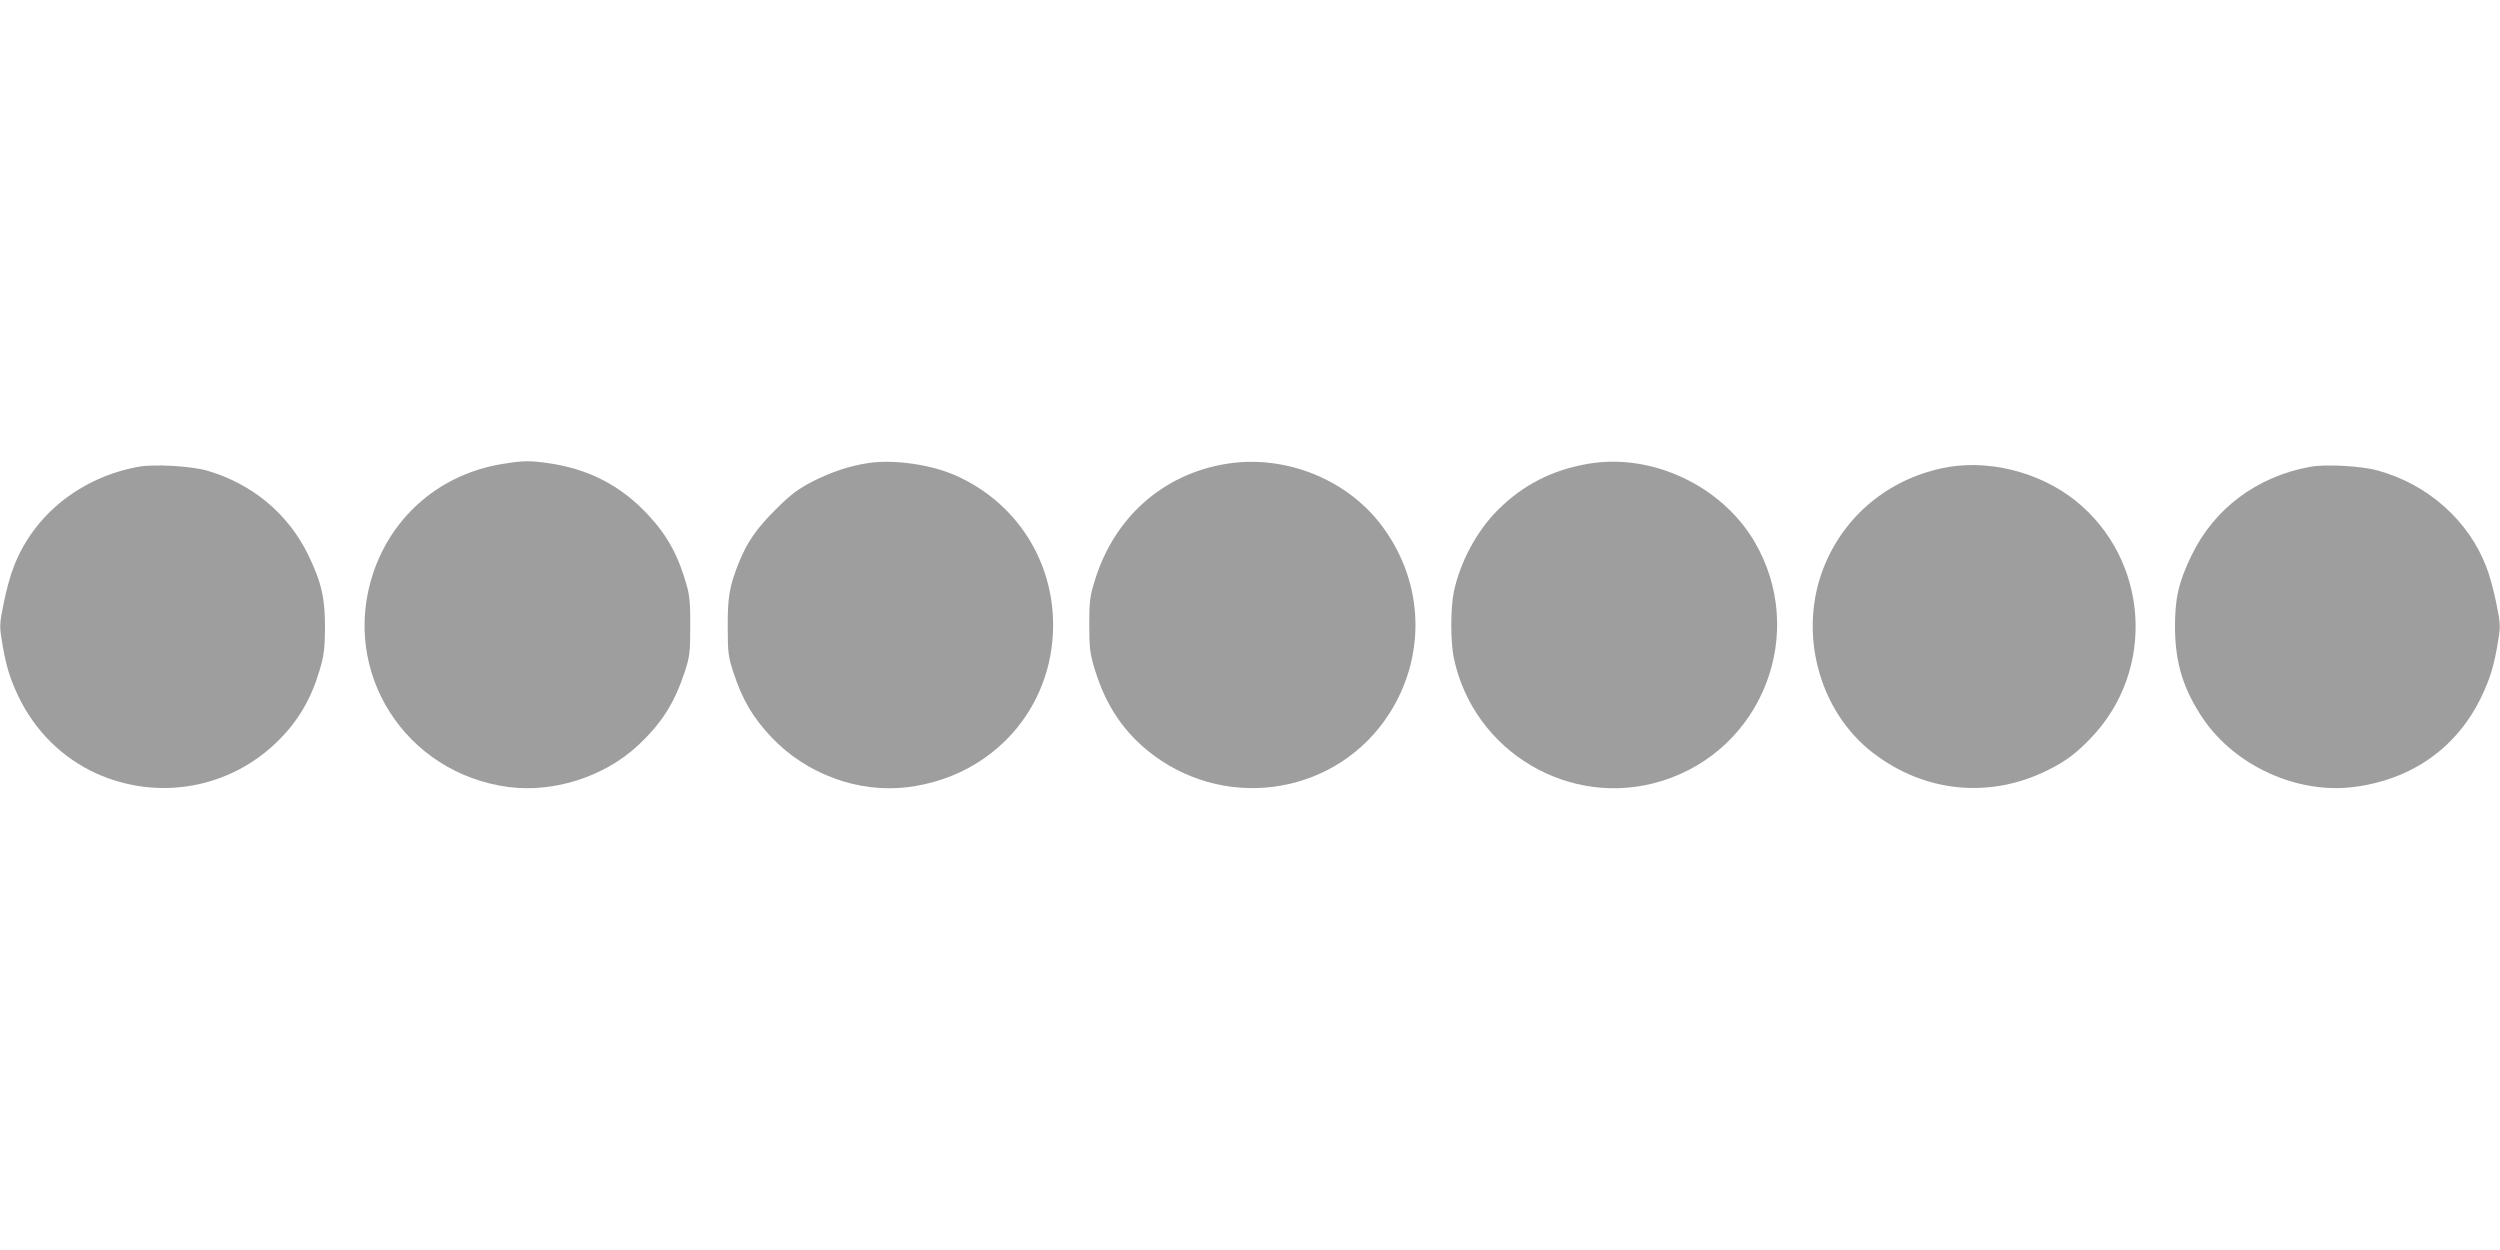
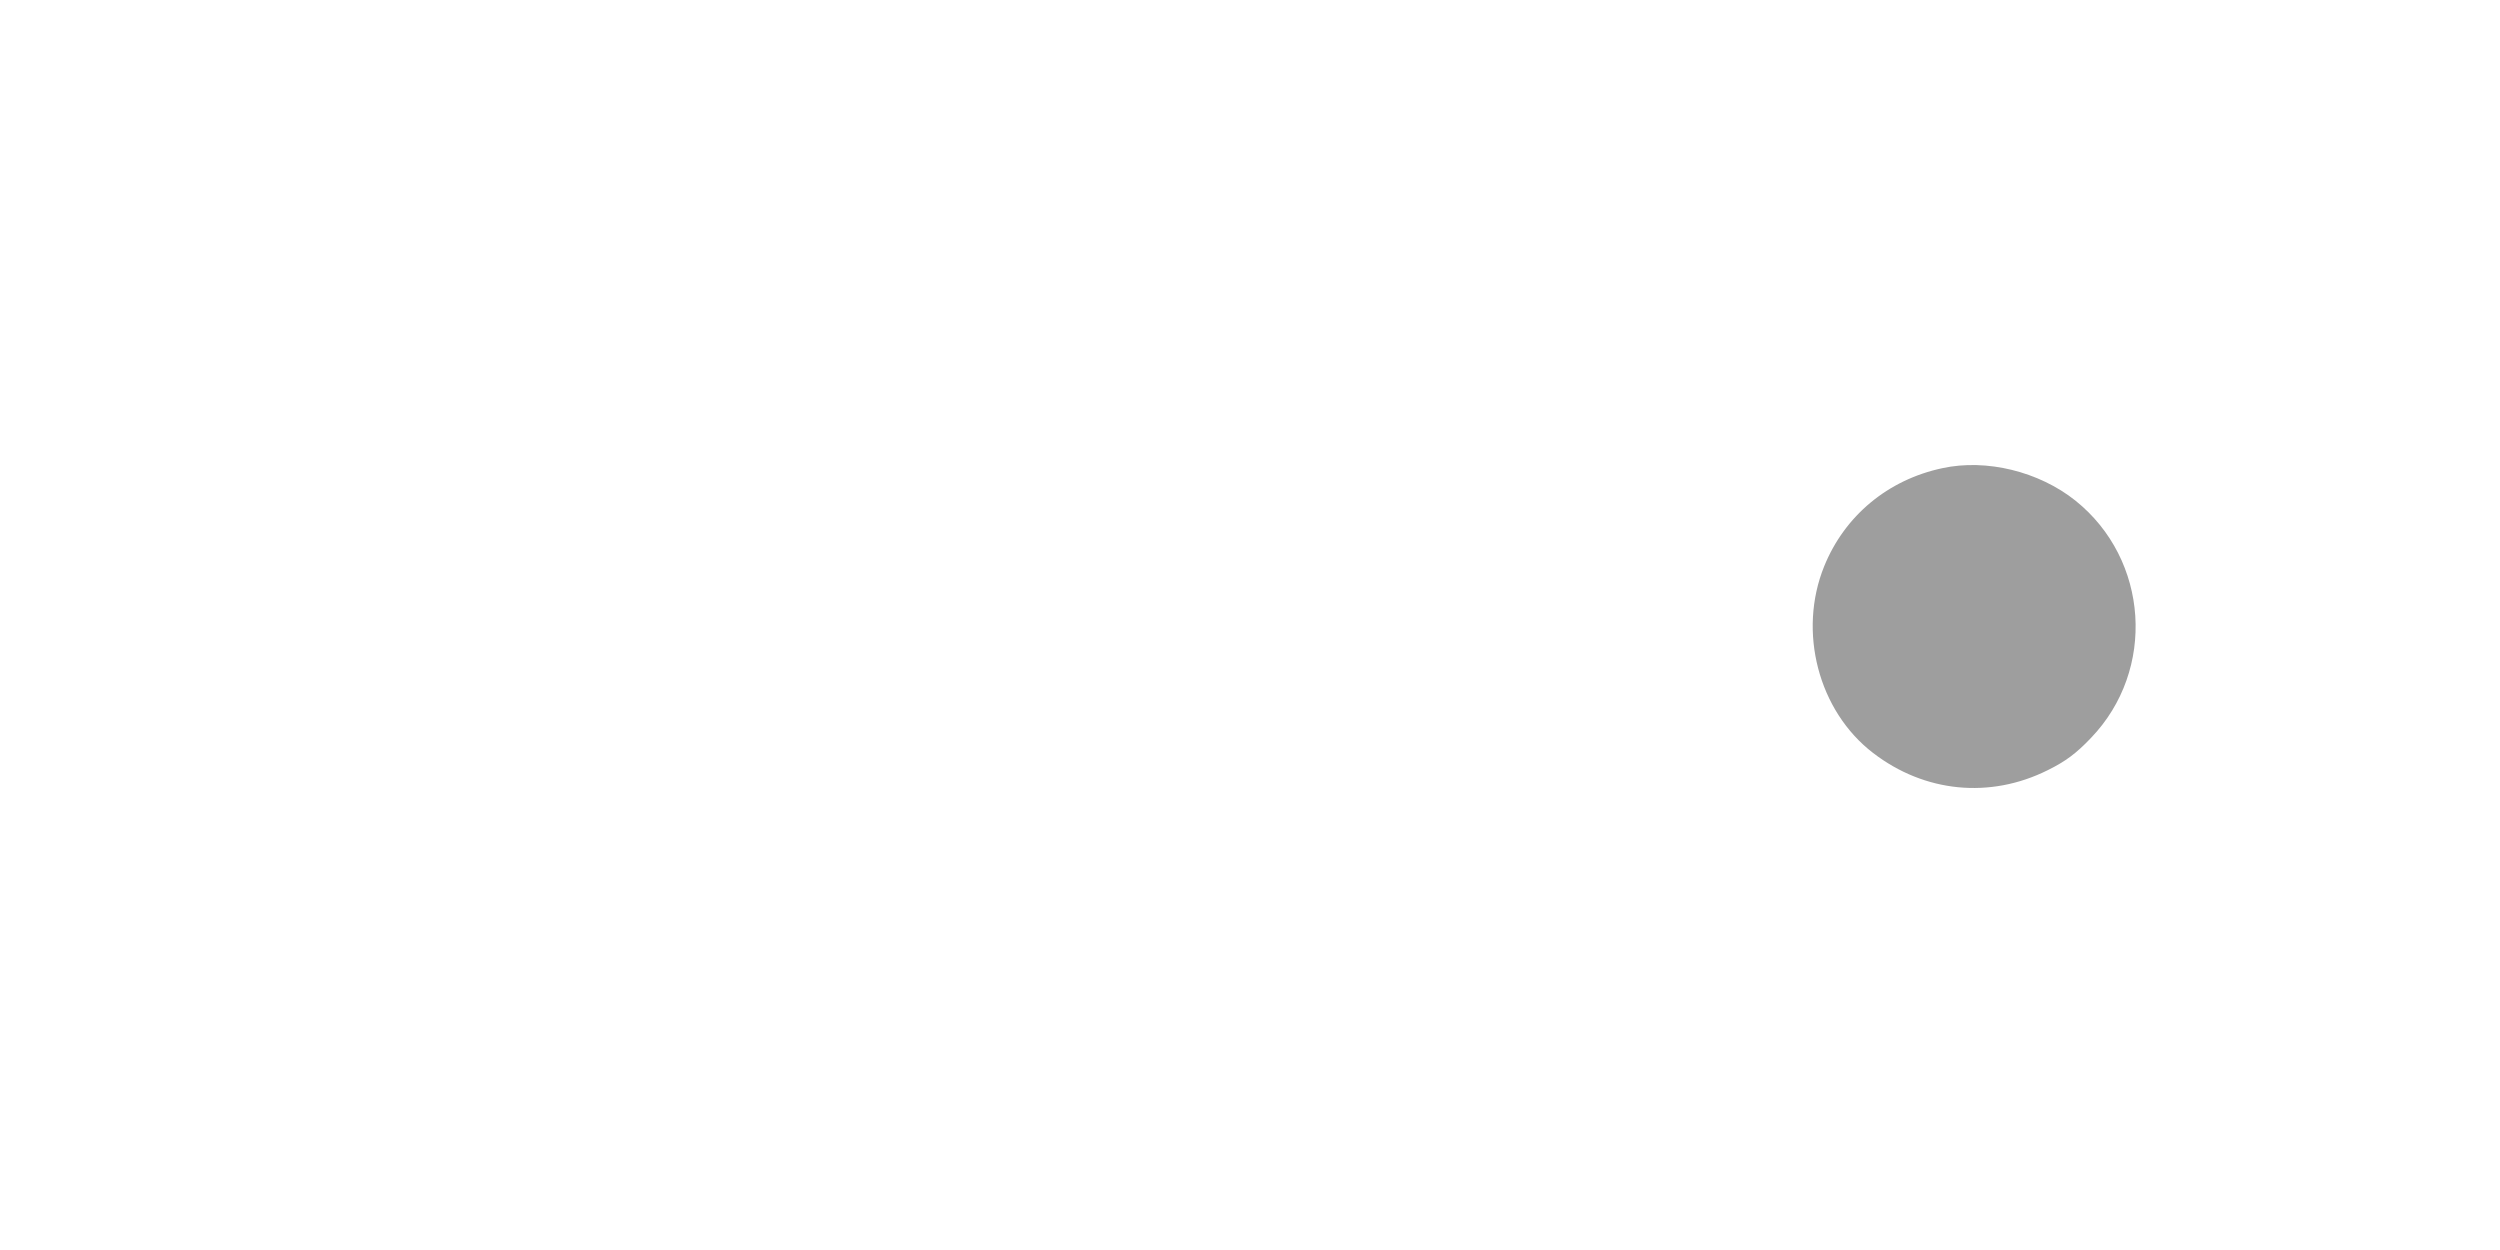
<svg xmlns="http://www.w3.org/2000/svg" version="1.0" width="1280pt" height="640pt" viewBox="0 0 1280 640" preserveAspectRatio="xMidYMid meet">
  <g transform="translate(0,640) scale(0.1,-0.1)" fill="#9e9e9e" stroke="none">
-     <path d="M2575 4025 c-315 -50 -565 -261 -665 -561 -167 -505 164 -1025 697 -1094 231 -29 489 54 660 214 120 112 186 216 239 376 25 77 28 99 28 230 1 109 -3 161 -17 209 -42 152 -98 257 -197 363 -139 151 -307 238 -515 267 -93 13 -127 13 -230 -4z" />
-     <path d="M4451 4030 c-97 -14 -196 -46 -296 -98 -72 -38 -108 -65 -185 -142 -97 -97 -144 -165 -186 -268 -49 -122 -59 -178 -58 -332 0 -131 3 -153 28 -230 48 -145 99 -231 195 -334 180 -190 447 -288 700 -256 432 54 743 401 743 830 0 334 -192 629 -498 765 -125 56 -312 83 -443 65z" />
-     <path d="M6278 4025 c-325 -53 -576 -276 -674 -602 -24 -77 -27 -105 -27 -223 0 -117 4 -147 27 -223 58 -193 155 -335 305 -446 392 -289 944 -191 1204 215 188 294 178 662 -27 947 -177 249 -501 382 -808 332z" />
-     <path d="M8135 4026 c-186 -31 -337 -108 -467 -238 -107 -107 -191 -264 -224 -416 -18 -86 -18 -258 0 -343 102 -480 596 -772 1063 -628 519 160 751 762 474 1229 -169 284 -523 450 -846 396z" />
-     <path d="M708 4010 c-295 -54 -535 -246 -637 -510 -17 -42 -40 -126 -52 -188 -21 -102 -22 -118 -10 -189 20 -127 40 -193 85 -288 84 -176 225 -316 399 -395 318 -143 685 -77 931 167 103 102 168 213 212 360 22 73 27 109 28 213 1 154 -17 236 -84 375 -103 214 -289 369 -522 436 -82 23 -273 34 -350 19z" />
+     <path d="M2575 4025 z" />
    <path d="M9945 4003 c-278 -59 -500 -243 -605 -502 -136 -335 -30 -741 250 -956 264 -203 599 -236 895 -88 91 45 146 86 221 165 334 348 297 913 -80 1215 -187 149 -455 215 -681 166z" />
-     <path d="M11828 4010 c-273 -50 -492 -214 -608 -455 -67 -139 -85 -221 -84 -375 2 -178 44 -312 144 -460 164 -241 480 -385 767 -350 301 37 534 202 659 465 45 95 65 161 85 288 12 71 11 87 -10 189 -12 62 -35 146 -52 188 -91 235 -296 418 -551 490 -82 24 -272 35 -350 20z" />
  </g>
</svg>